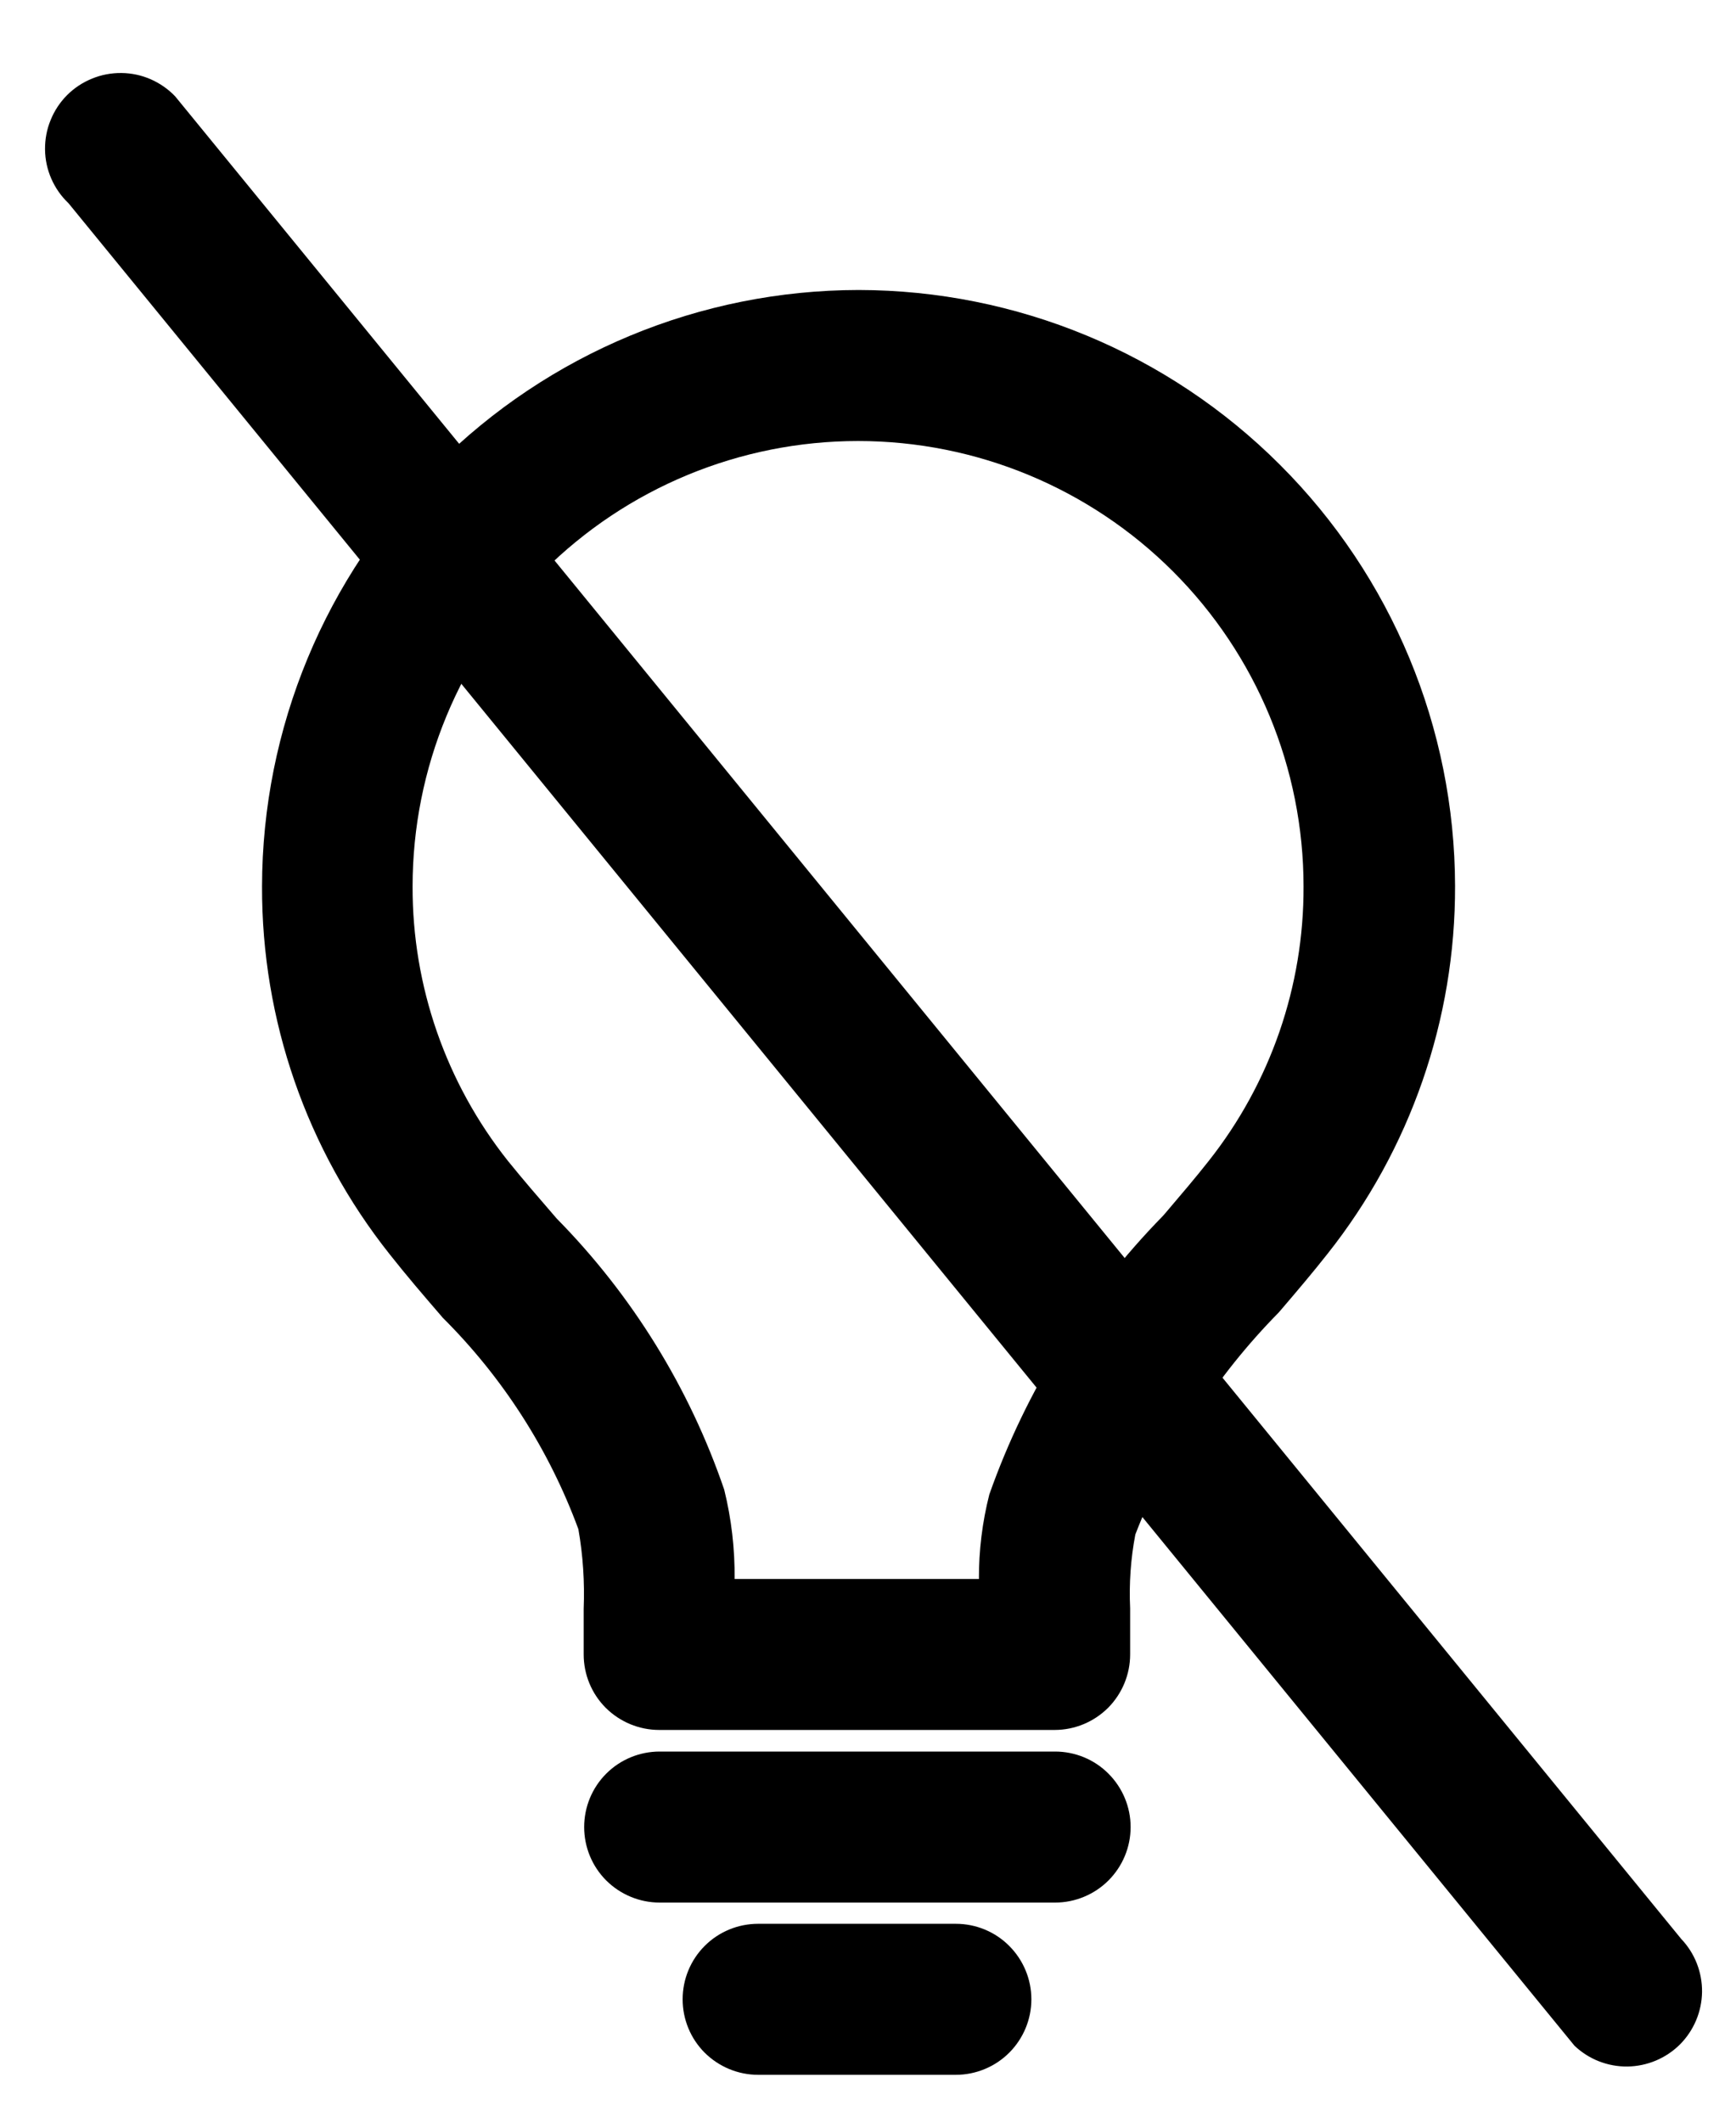
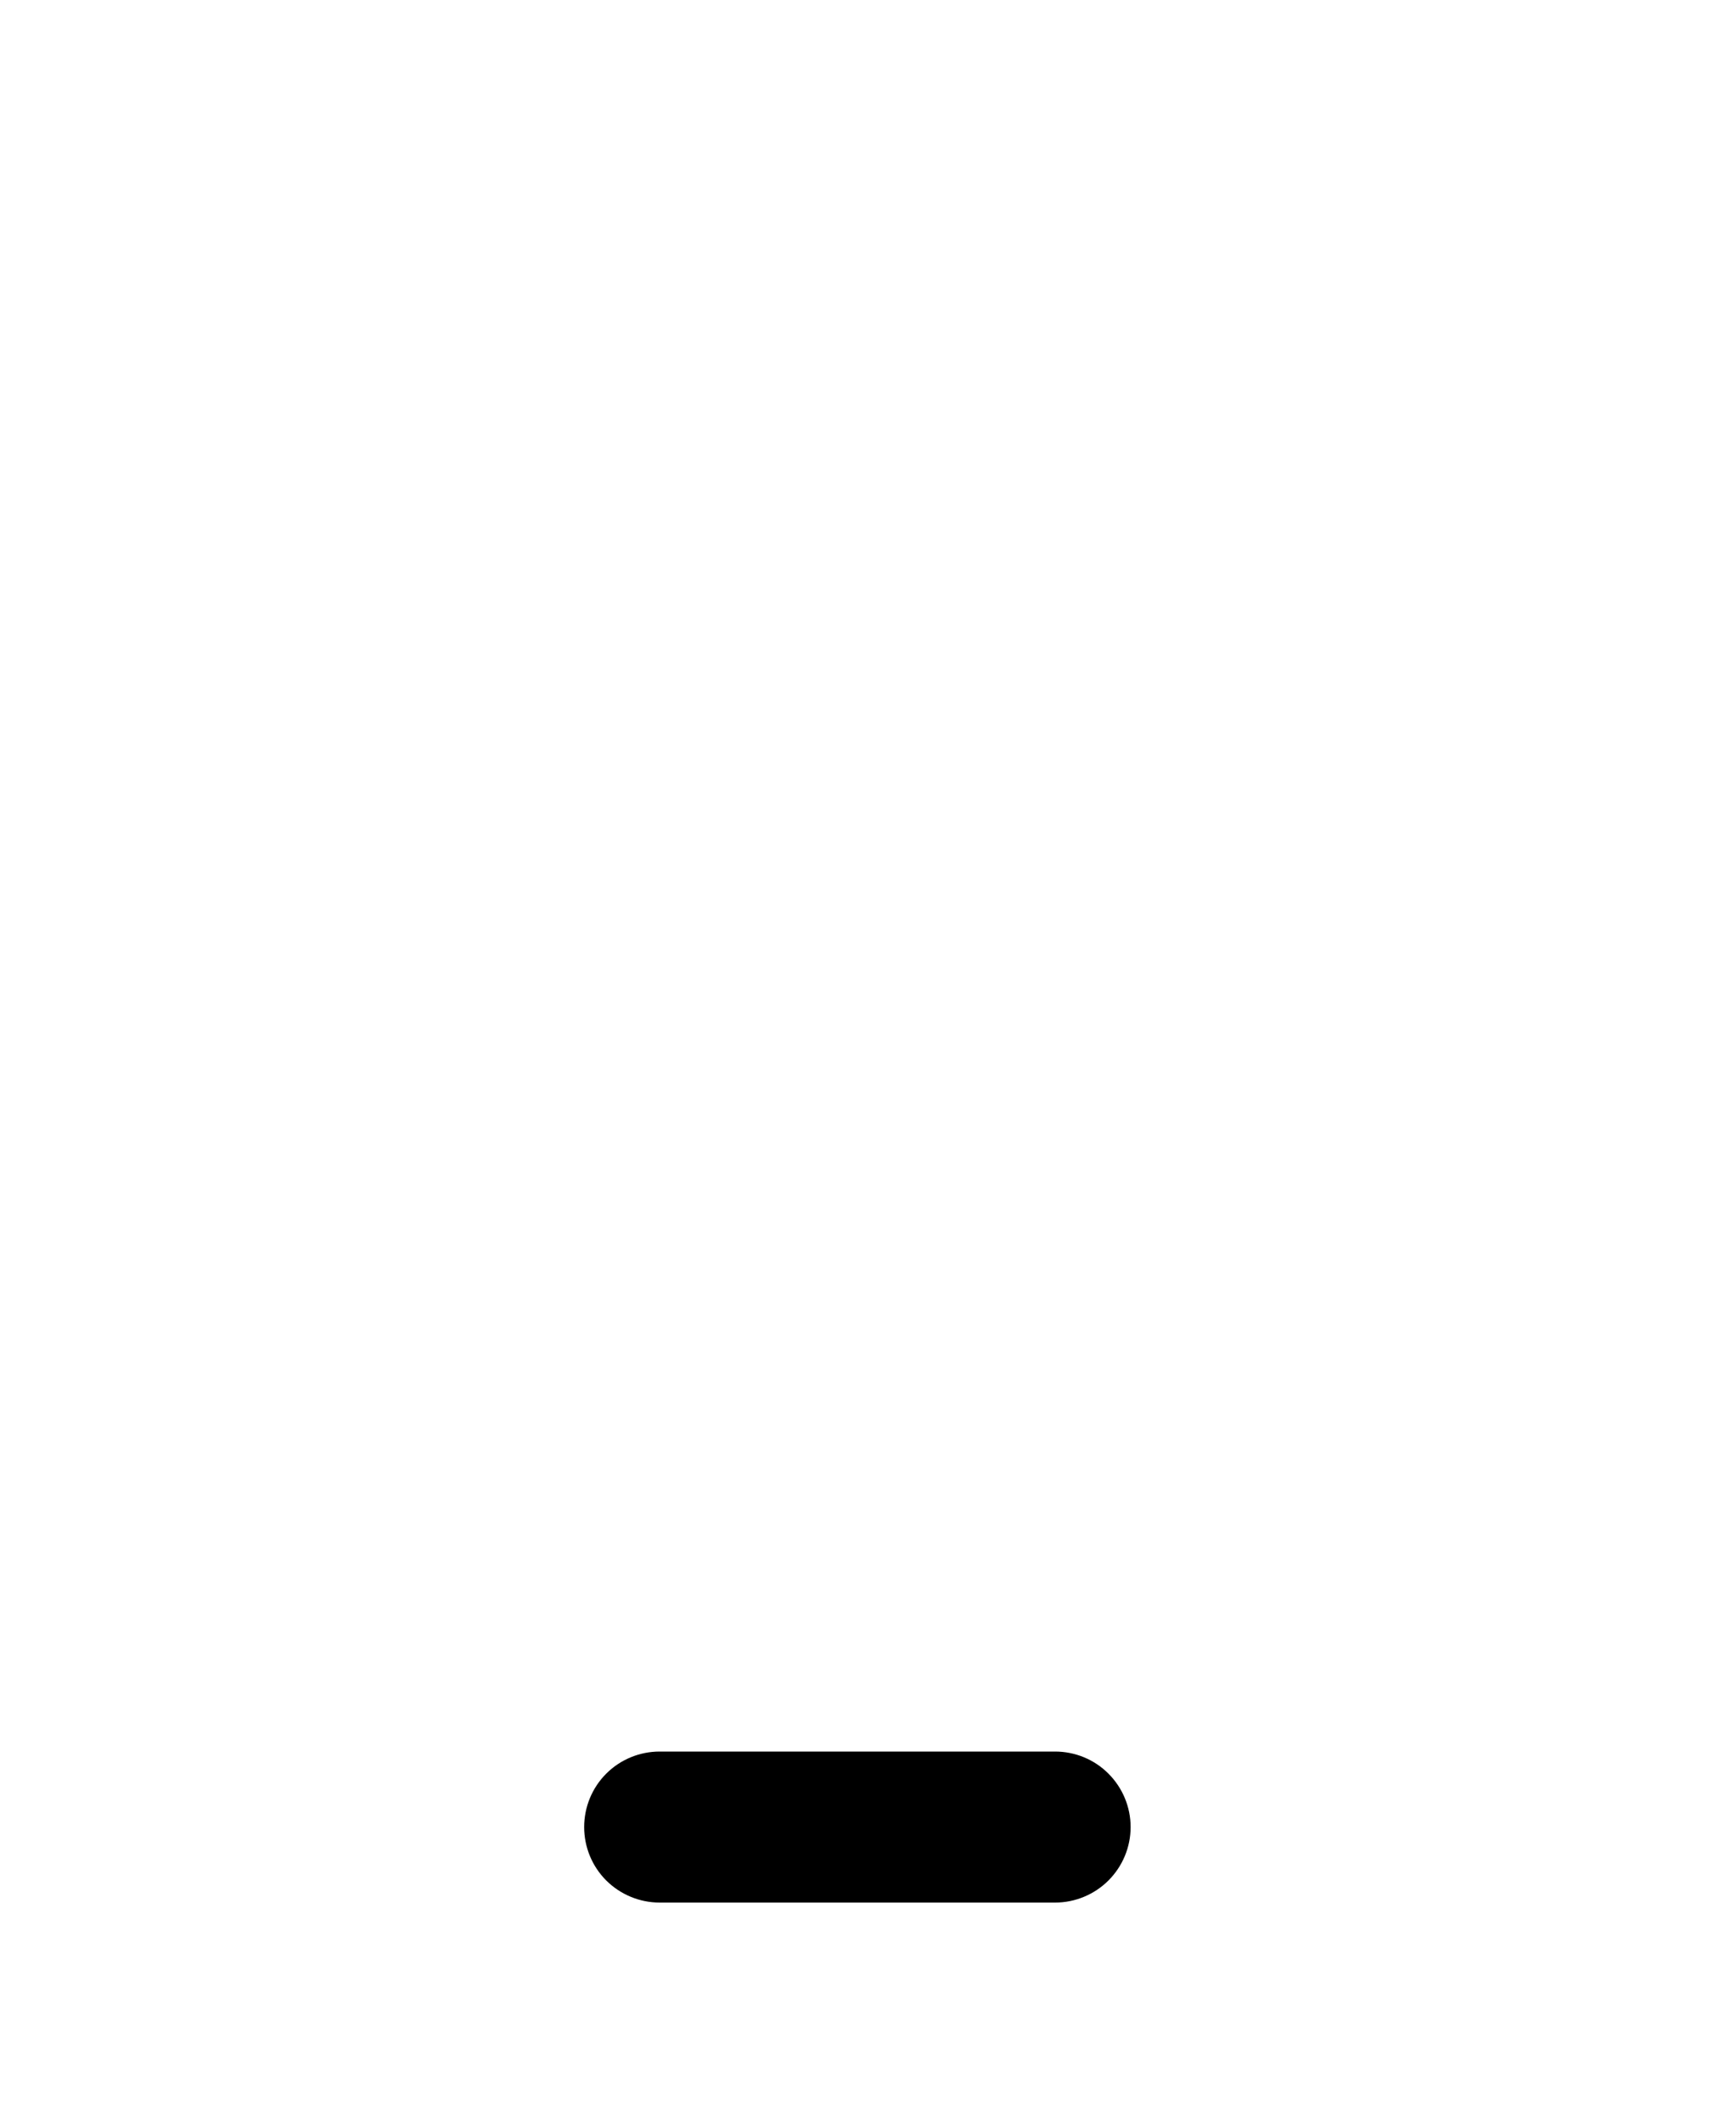
<svg xmlns="http://www.w3.org/2000/svg" width="18" height="22" viewBox="0 0 18 22" fill="none">
-   <path d="M8.902 3.007C7.262 3.009 5.69 3.661 4.53 4.821C3.371 5.98 2.719 7.552 2.717 9.192C2.713 10.576 3.179 11.921 4.04 13.005C4.211 13.222 4.39 13.431 4.58 13.651L4.59 13.663C5.213 14.283 5.693 15.031 5.997 15.856C6.045 16.129 6.063 16.406 6.052 16.683V17.155C6.052 17.363 6.134 17.562 6.281 17.709C6.428 17.855 6.627 17.938 6.835 17.938H10.935C11.143 17.938 11.342 17.855 11.489 17.709C11.635 17.562 11.718 17.363 11.718 17.155V16.677C11.706 16.42 11.724 16.163 11.772 15.911C12.105 15.051 12.61 14.268 13.257 13.611L13.283 13.581C13.454 13.381 13.616 13.19 13.763 13.003C14.624 11.918 15.091 10.572 15.087 9.187C15.084 7.548 14.431 5.977 13.271 4.819C12.112 3.66 10.541 3.009 8.902 3.007ZM12.532 12.039C12.403 12.203 12.251 12.382 12.09 12.571L12.058 12.608C11.255 13.428 10.64 14.414 10.258 15.496C10.185 15.783 10.149 16.077 10.15 16.373H7.617C7.62 16.061 7.584 15.749 7.509 15.446C7.149 14.393 6.557 13.434 5.777 12.64L5.766 12.628C5.588 12.422 5.42 12.228 5.266 12.037C4.624 11.228 4.275 10.225 4.278 9.192C4.278 7.967 4.764 6.792 5.631 5.926C6.497 5.06 7.672 4.573 8.897 4.573C10.122 4.573 11.297 5.06 12.163 5.926C13.029 6.792 13.516 7.967 13.516 9.192C13.52 10.225 13.173 11.229 12.532 12.039Z" fill="black" />
  <path d="M10.94 18.162H6.84C6.632 18.162 6.433 18.244 6.286 18.391C6.139 18.538 6.057 18.737 6.057 18.945C6.057 19.153 6.139 19.352 6.286 19.499C6.433 19.645 6.632 19.728 6.84 19.728H10.94C11.147 19.728 11.347 19.645 11.493 19.499C11.64 19.352 11.723 19.153 11.723 18.945C11.723 18.737 11.64 18.538 11.493 18.391C11.347 18.244 11.147 18.162 10.94 18.162Z" fill="black" />
-   <path d="M9.911 19.948H7.861C7.653 19.948 7.454 20.03 7.307 20.177C7.16 20.324 7.078 20.523 7.078 20.731C7.078 20.939 7.16 21.138 7.307 21.285C7.454 21.431 7.653 21.514 7.861 21.514H9.911C10.118 21.514 10.318 21.431 10.464 21.285C10.611 21.138 10.694 20.939 10.694 20.731C10.694 20.523 10.611 20.324 10.464 20.177C10.318 20.03 10.118 19.948 9.911 19.948Z" fill="black" />
-   <path d="M16.325 21.212C16.473 21.353 16.67 21.43 16.874 21.428C17.079 21.425 17.274 21.343 17.419 21.199C17.563 21.054 17.645 20.859 17.648 20.655C17.65 20.45 17.573 20.253 17.432 20.105L1.817 1C1.745 0.924 1.658 0.864 1.563 0.822C1.467 0.78 1.364 0.758 1.259 0.757C1.155 0.756 1.051 0.775 0.955 0.815C0.858 0.854 0.77 0.912 0.696 0.986C0.622 1.06 0.564 1.148 0.525 1.245C0.485 1.341 0.466 1.445 0.467 1.55C0.468 1.654 0.49 1.757 0.532 1.853C0.574 1.949 0.634 2.035 0.71 2.107L16.325 21.212Z" fill="black" />
</svg>